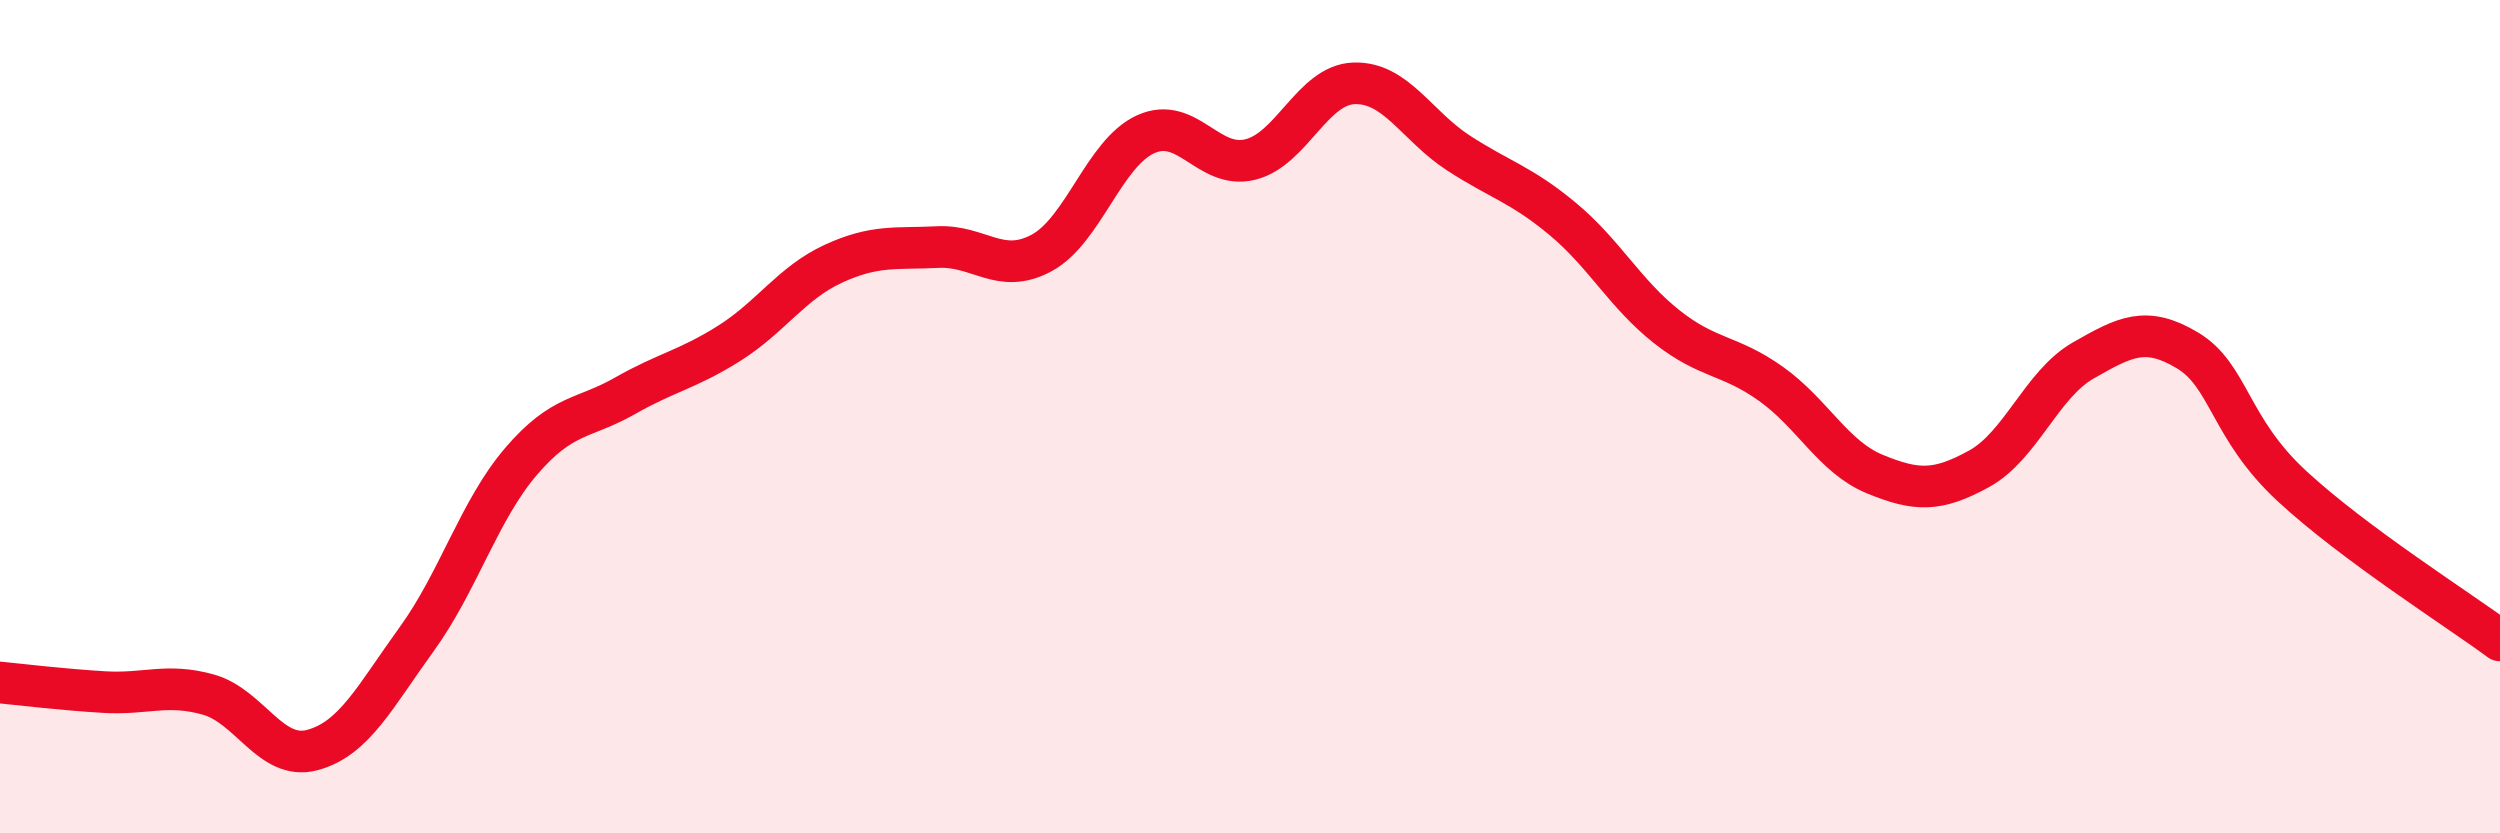
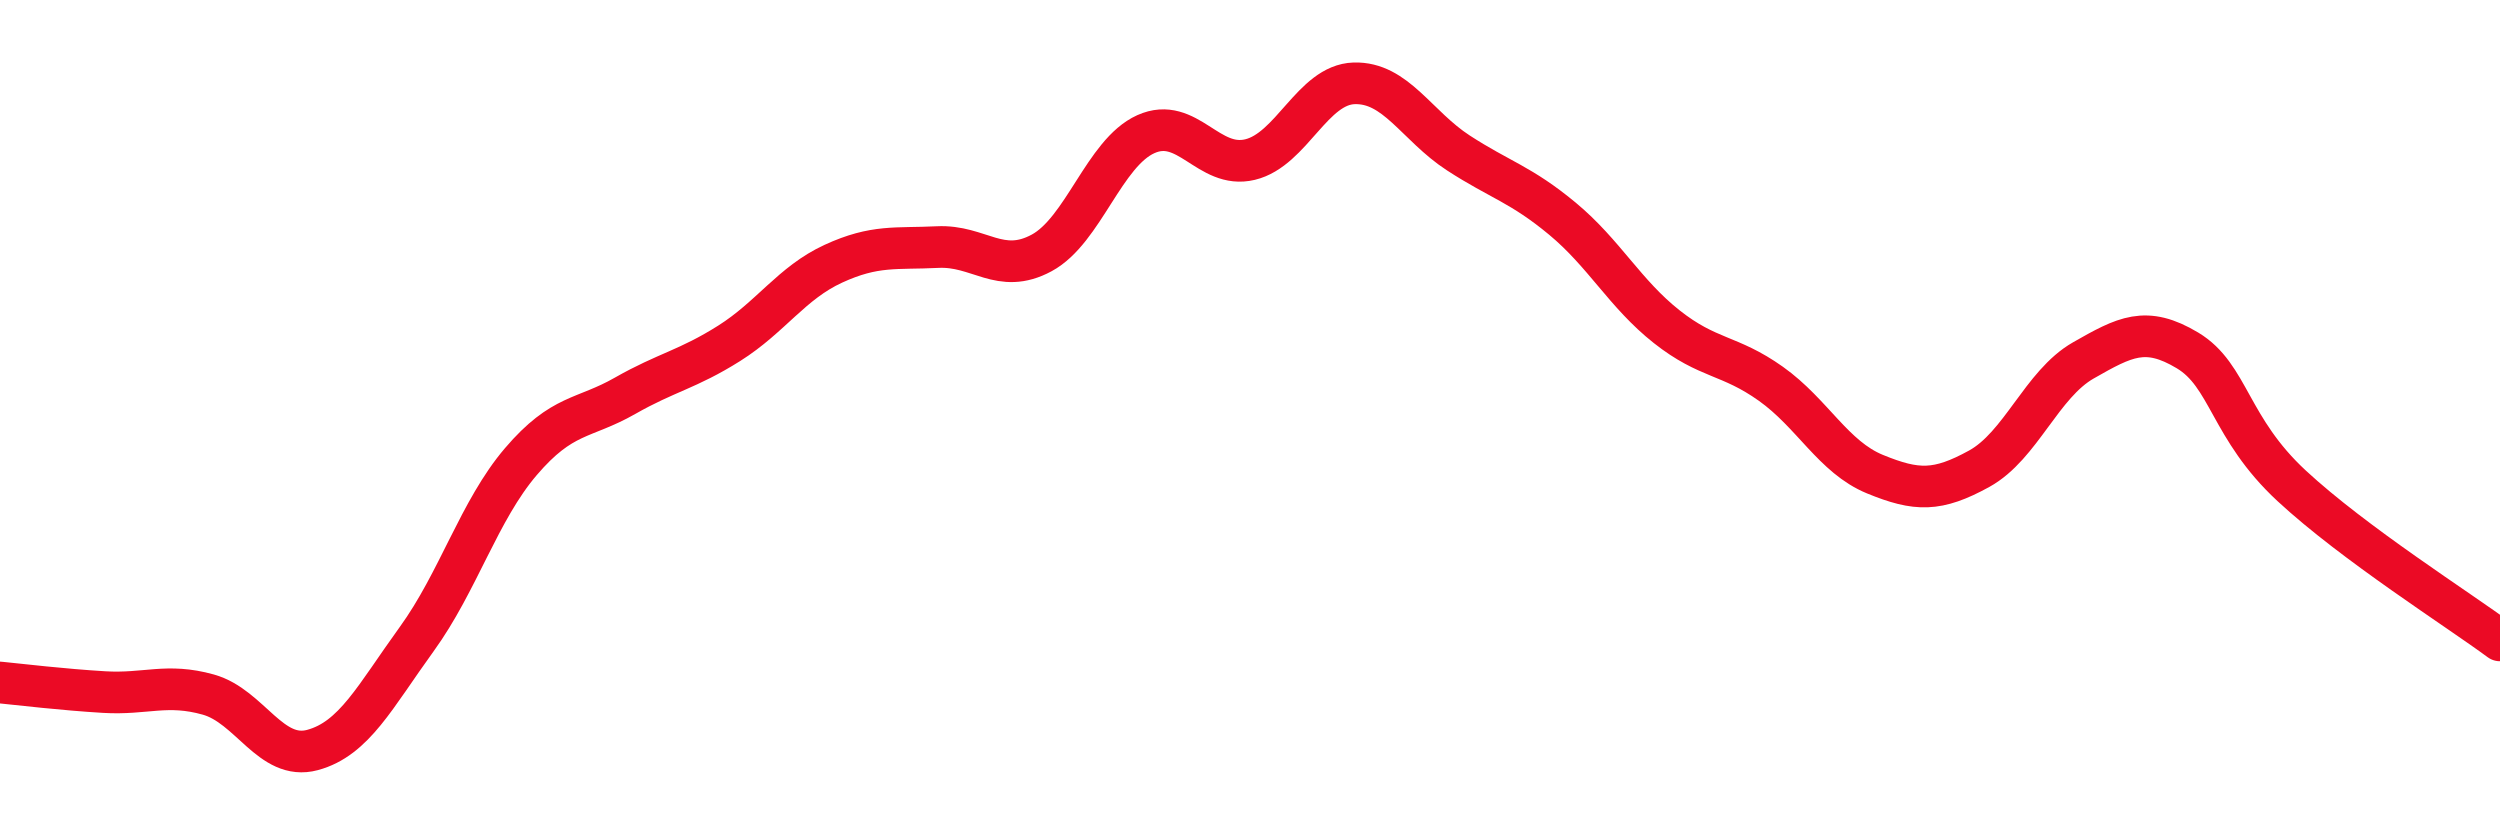
<svg xmlns="http://www.w3.org/2000/svg" width="60" height="20" viewBox="0 0 60 20">
-   <path d="M 0,16.38 C 0.5,16.43 1.5,16.55 2.5,16.61 C 3.5,16.67 4,16.39 5,16.67 C 6,16.95 6.5,18.27 7.5,18 C 8.5,17.73 9,16.72 10,15.34 C 11,13.96 11.5,12.25 12.5,11.08 C 13.5,9.91 14,10.07 15,9.5 C 16,8.93 16.5,8.87 17.5,8.24 C 18.5,7.61 19,6.79 20,6.33 C 21,5.87 21.5,5.98 22.5,5.93 C 23.5,5.88 24,6.61 25,6.07 C 26,5.53 26.5,3.67 27.5,3.22 C 28.5,2.77 29,4.07 30,3.83 C 31,3.59 31.5,2.03 32.5,2 C 33.5,1.97 34,3.02 35,3.67 C 36,4.32 36.5,4.42 37.5,5.25 C 38.5,6.08 39,7.05 40,7.84 C 41,8.63 41.5,8.5 42.5,9.21 C 43.5,9.92 44,10.97 45,11.38 C 46,11.79 46.5,11.8 47.5,11.25 C 48.5,10.7 49,9.22 50,8.65 C 51,8.08 51.5,7.81 52.5,8.41 C 53.5,9.01 53.5,10.27 55,11.66 C 56.5,13.05 59,14.63 60,15.37L60 20L0 20Z" fill="#EB0A25" opacity="0.1" stroke-linecap="round" stroke-linejoin="round" />
  <path d="M 0,16.38 C 0.5,16.43 1.5,16.55 2.5,16.61 C 3.5,16.67 4,16.39 5,16.67 C 6,16.95 6.5,18.27 7.5,18 C 8.5,17.73 9,16.72 10,15.34 C 11,13.96 11.5,12.25 12.5,11.08 C 13.5,9.91 14,10.07 15,9.5 C 16,8.93 16.5,8.87 17.5,8.24 C 18.5,7.61 19,6.79 20,6.33 C 21,5.87 21.5,5.98 22.5,5.93 C 23.5,5.88 24,6.61 25,6.07 C 26,5.53 26.5,3.67 27.5,3.22 C 28.5,2.77 29,4.07 30,3.83 C 31,3.59 31.5,2.03 32.5,2 C 33.5,1.97 34,3.02 35,3.67 C 36,4.32 36.5,4.42 37.5,5.25 C 38.5,6.08 39,7.05 40,7.84 C 41,8.63 41.5,8.5 42.5,9.21 C 43.5,9.92 44,10.97 45,11.38 C 46,11.79 46.5,11.8 47.5,11.25 C 48.5,10.7 49,9.22 50,8.65 C 51,8.08 51.5,7.81 52.5,8.41 C 53.5,9.01 53.5,10.27 55,11.66 C 56.5,13.05 59,14.63 60,15.37" stroke="#EB0A25" stroke-width="1" fill="none" stroke-linecap="round" stroke-linejoin="round" />
</svg>